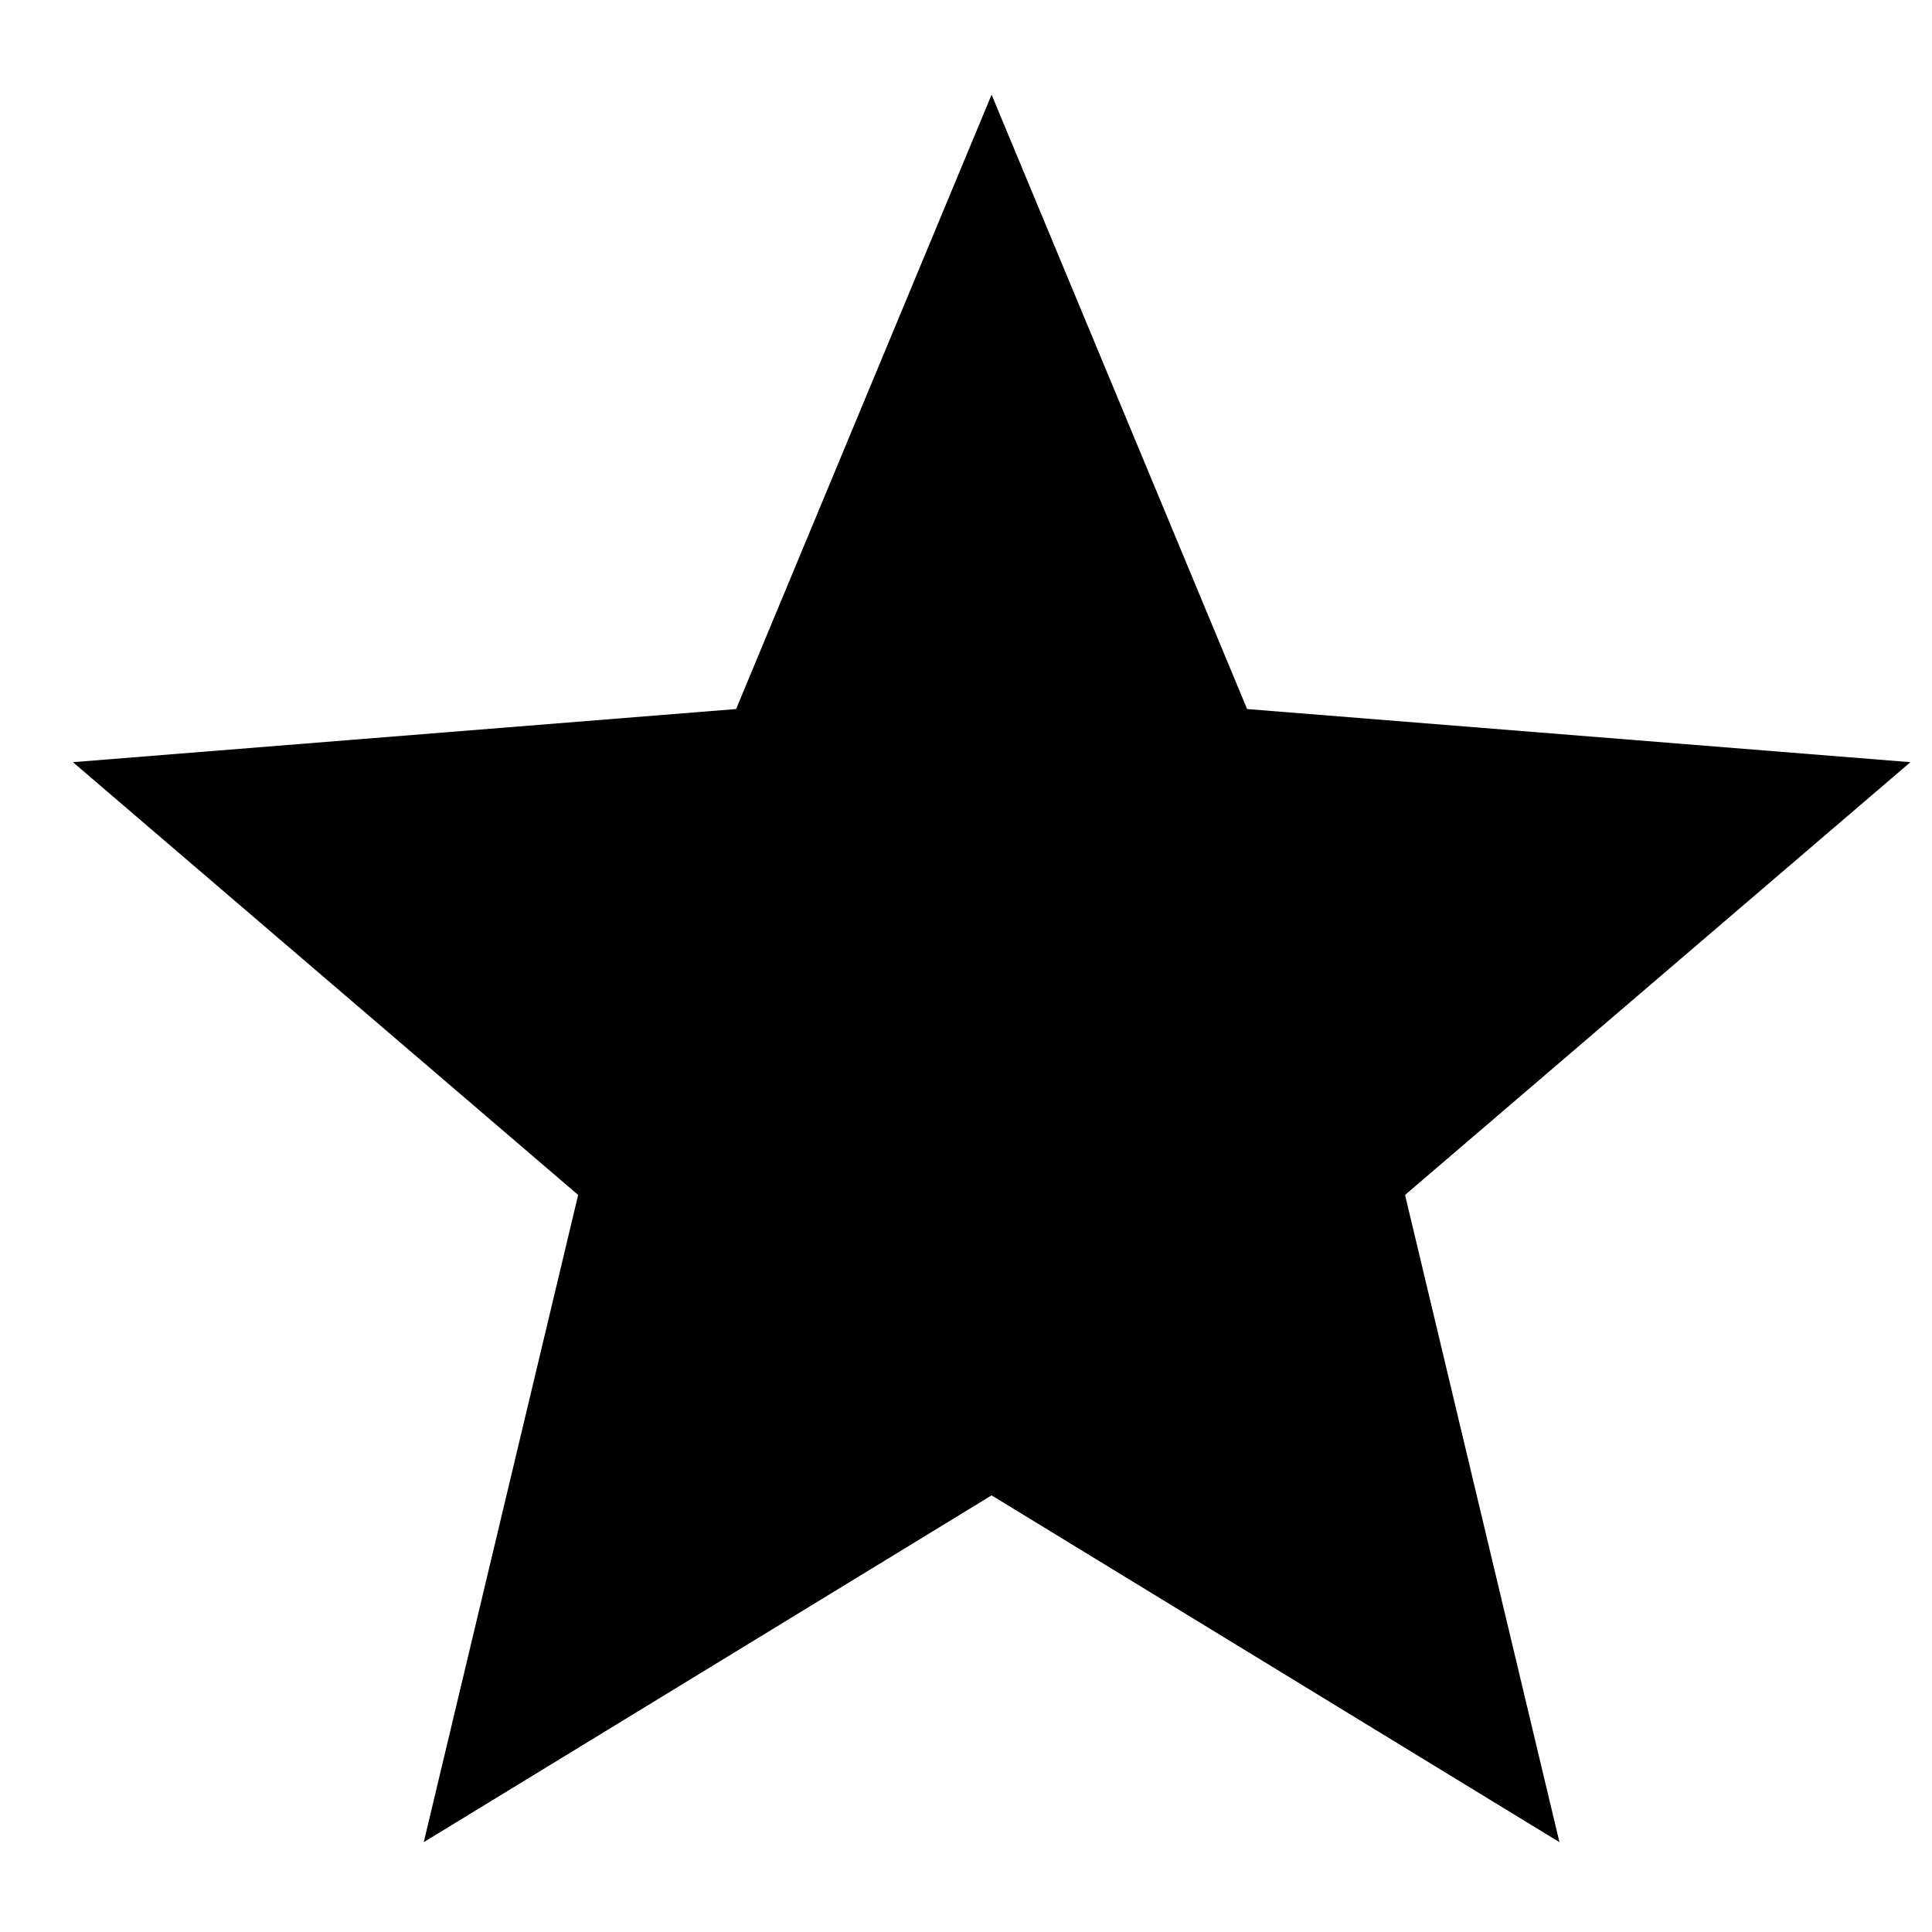
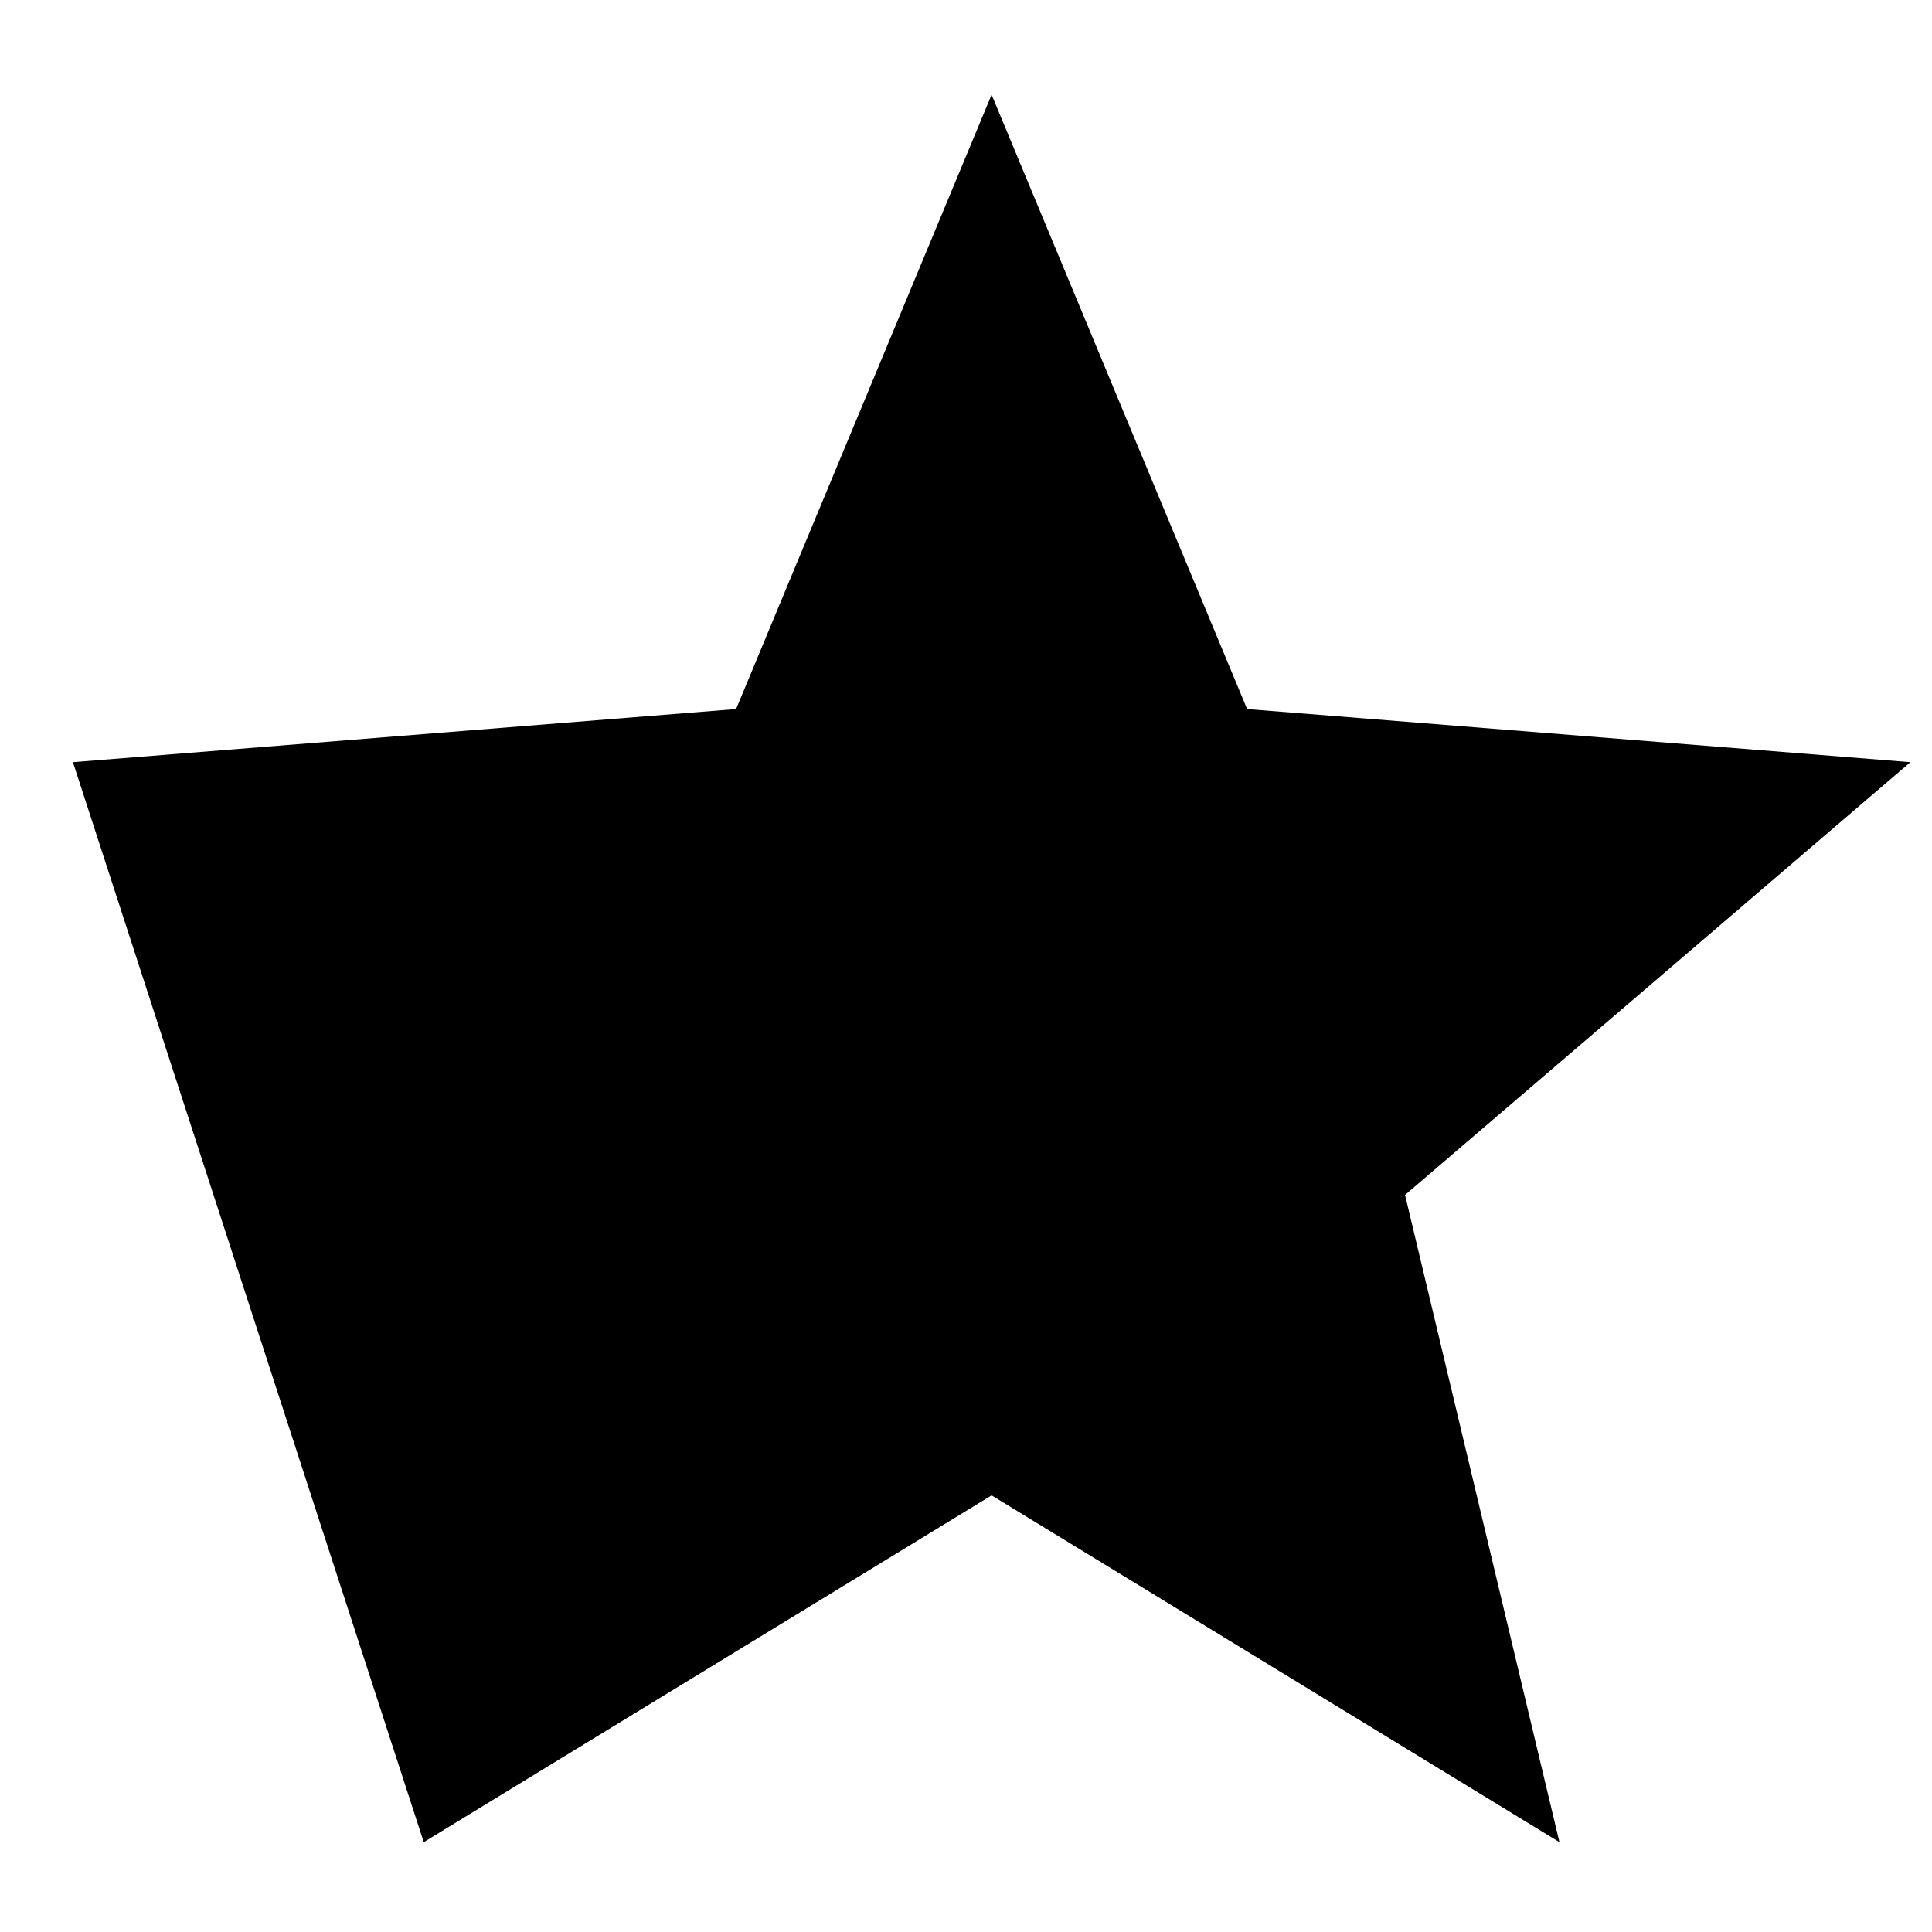
<svg xmlns="http://www.w3.org/2000/svg" width="12" height="12" viewBox="0 0 12 12" fill="none">
-   <path d="M6.159 0.588L7.746 4.404L11.866 4.734L8.727 7.422L9.686 11.442L6.159 9.288L2.632 11.442L3.591 7.422L0.453 4.734L4.572 4.404L6.159 0.588Z" fill="black" />
+   <path d="M6.159 0.588L7.746 4.404L11.866 4.734L8.727 7.422L9.686 11.442L6.159 9.288L2.632 11.442L0.453 4.734L4.572 4.404L6.159 0.588Z" fill="black" />
</svg>